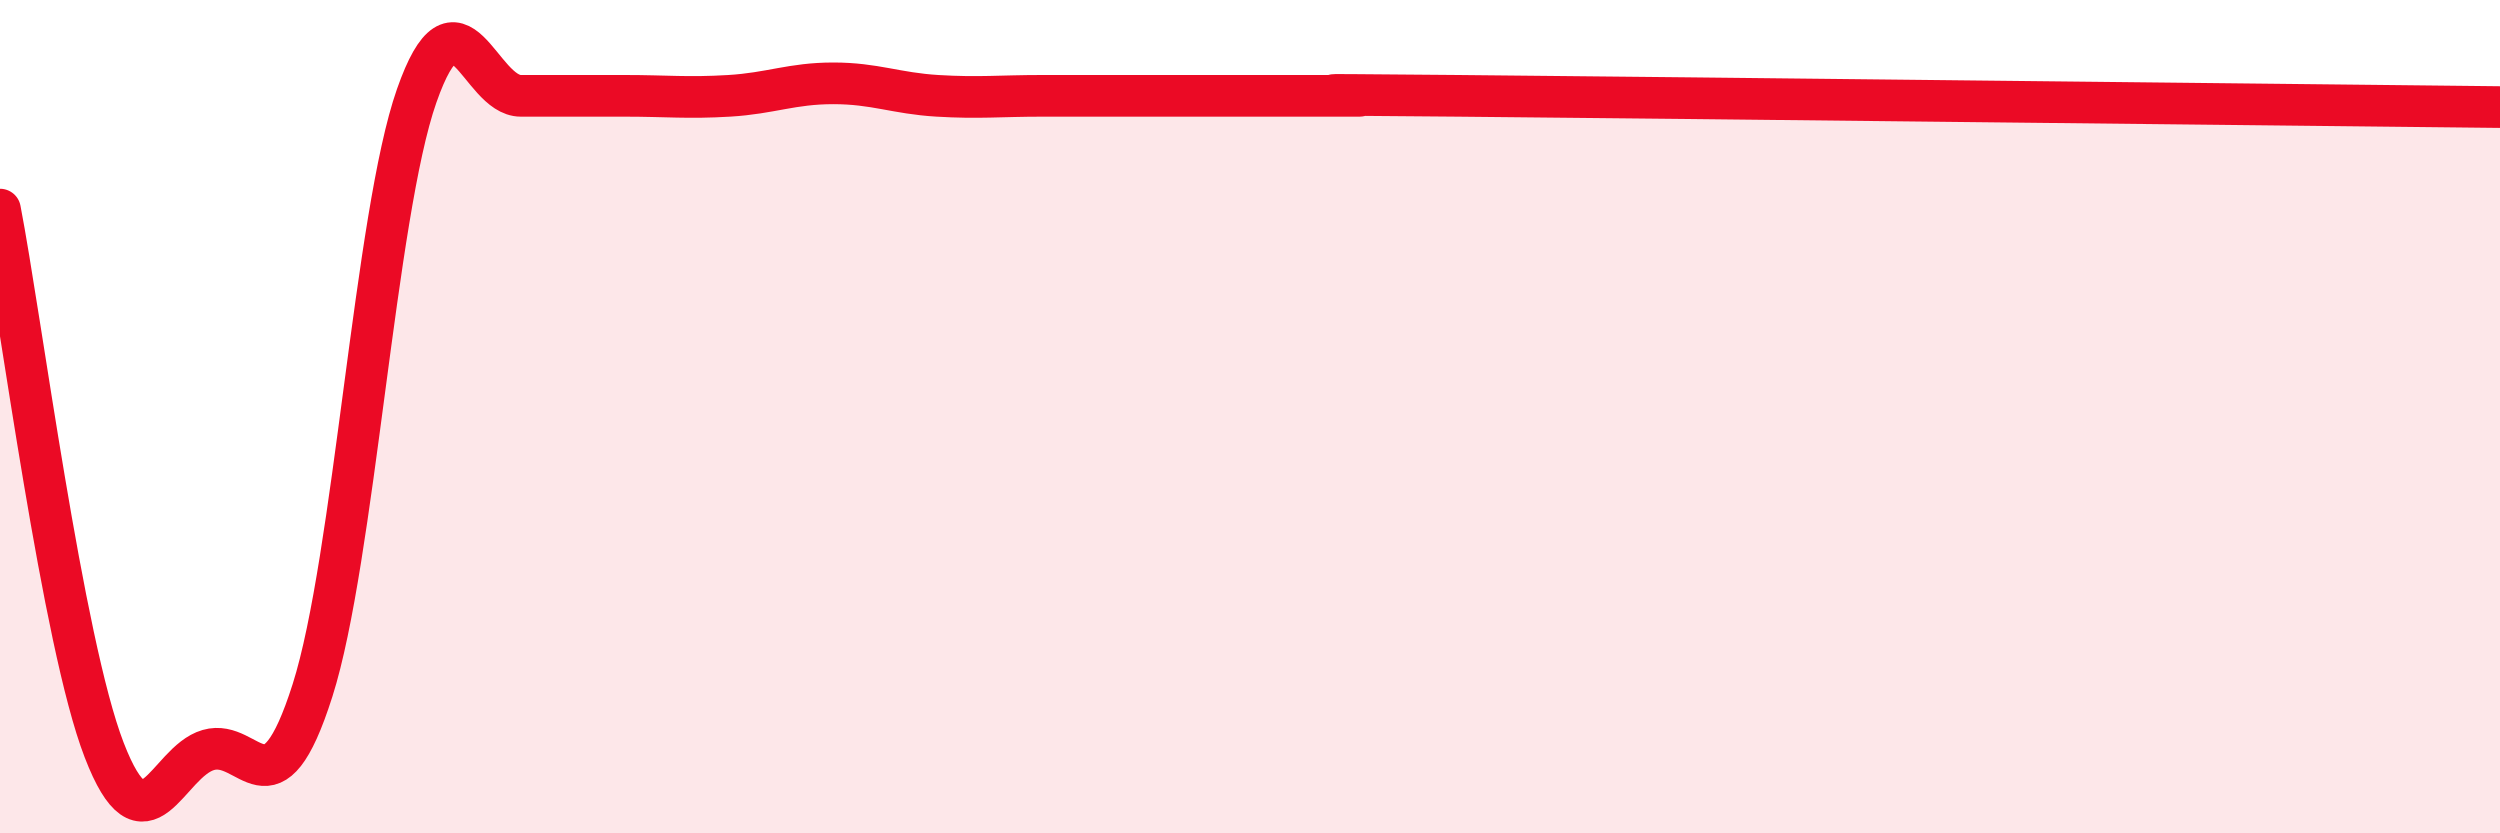
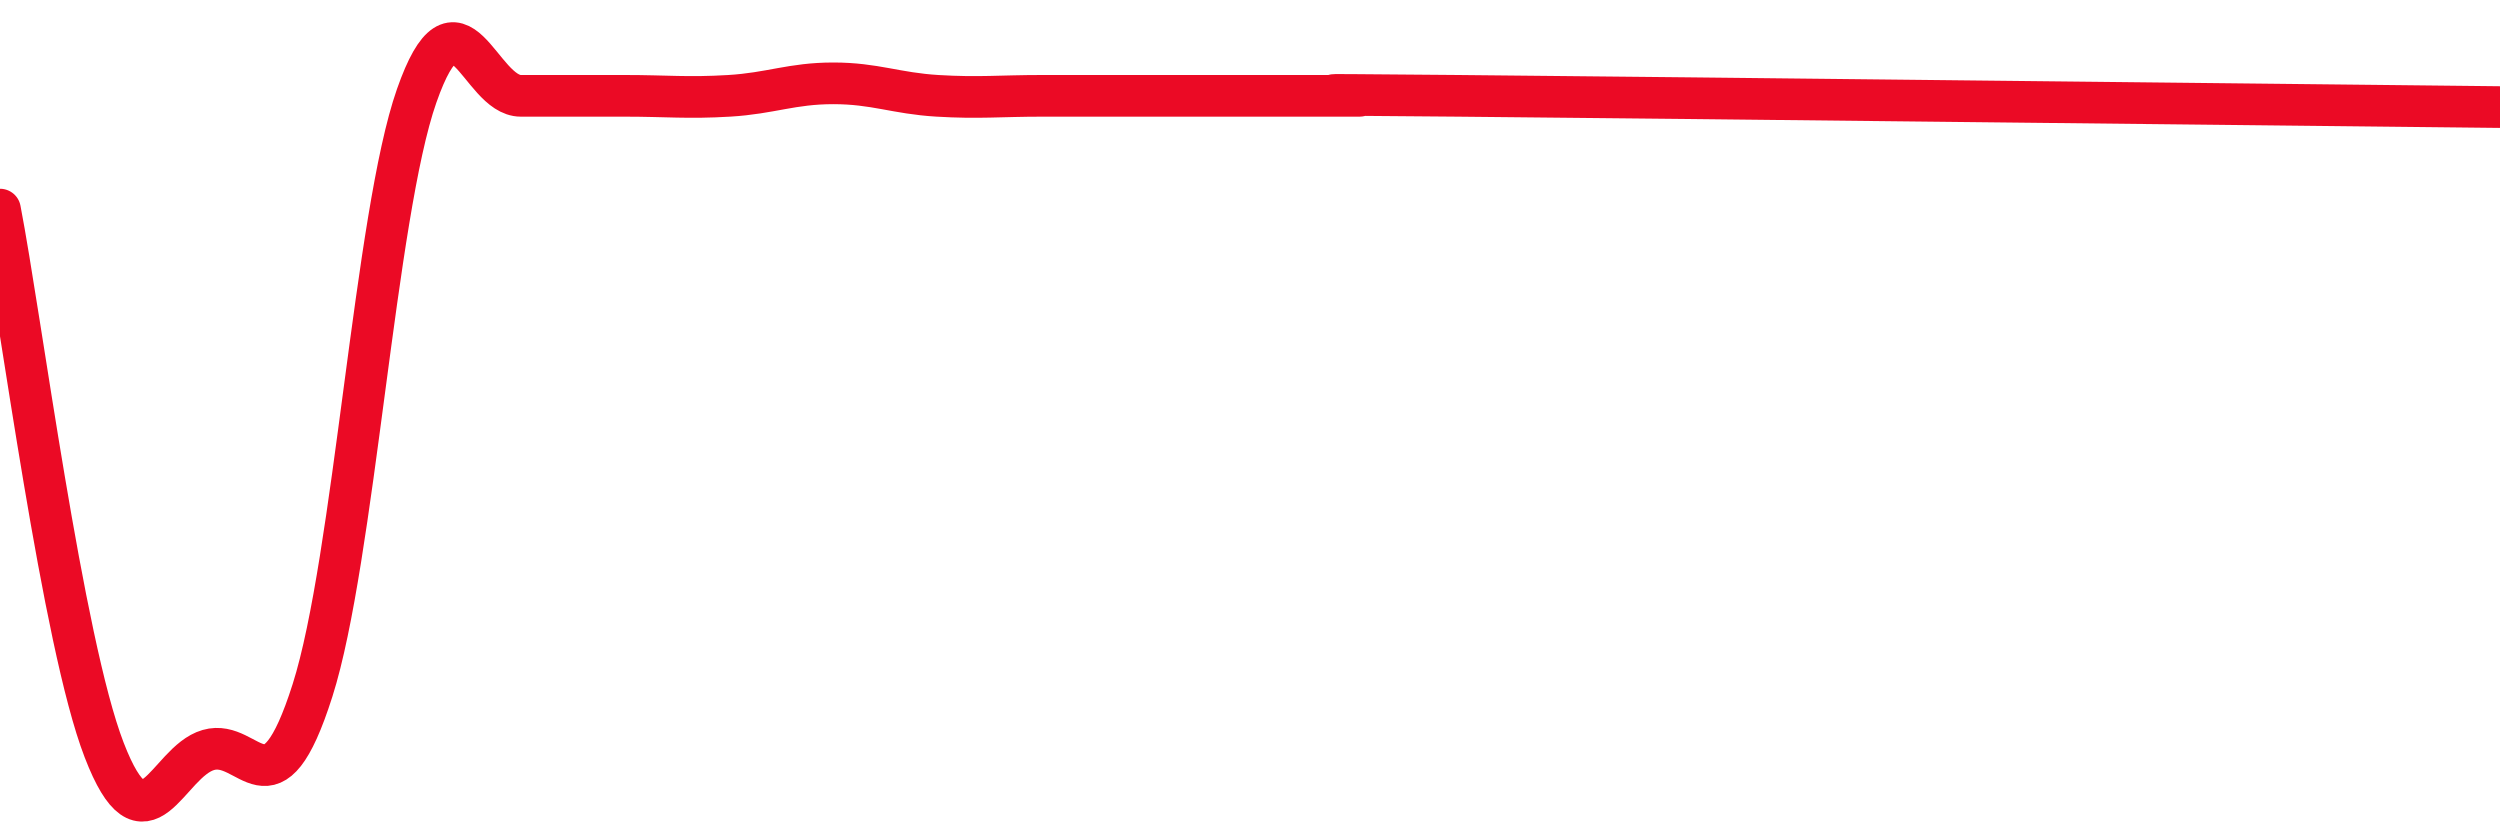
<svg xmlns="http://www.w3.org/2000/svg" width="60" height="20" viewBox="0 0 60 20">
-   <path d="M 0,5.03 C 0.5,7.62 1.5,15.41 2.5,18 C 3.5,20.59 4,18.29 5,18 C 6,17.71 6.5,19.71 7.5,16.57 C 8.5,13.43 9,5.15 10,2.3 C 11,-0.55 11.5,2.3 12.5,2.3 C 13.5,2.3 14,2.3 15,2.3 C 16,2.3 16.5,2.36 17.5,2.3 C 18.5,2.24 19,2 20,2 C 21,2 21.5,2.24 22.5,2.3 C 23.5,2.36 24,2.3 25,2.3 C 26,2.3 26.5,2.3 27.5,2.3 C 28.5,2.3 29,2.3 30,2.3 C 31,2.3 31.5,2.3 32.5,2.3 C 33.5,2.3 29.5,2.25 35,2.3 C 40.5,2.35 55,2.52 60,2.57L60 20L0 20Z" fill="#EB0A25" opacity="0.1" stroke-linecap="round" stroke-linejoin="round" />
  <path d="M 0,5.03 C 0.5,7.62 1.5,15.41 2.5,18 C 3.5,20.59 4,18.29 5,18 C 6,17.71 6.5,19.71 7.5,16.57 C 8.5,13.43 9,5.15 10,2.3 C 11,-0.55 11.5,2.3 12.5,2.3 C 13.5,2.3 14,2.3 15,2.3 C 16,2.3 16.5,2.36 17.5,2.3 C 18.5,2.24 19,2 20,2 C 21,2 21.5,2.24 22.5,2.3 C 23.5,2.36 24,2.3 25,2.3 C 26,2.3 26.5,2.3 27.5,2.3 C 28.5,2.3 29,2.3 30,2.3 C 31,2.3 31.5,2.3 32.5,2.3 C 33.5,2.3 29.5,2.25 35,2.3 C 40.5,2.35 55,2.52 60,2.57" stroke="#EB0A25" stroke-width="1" fill="none" stroke-linecap="round" stroke-linejoin="round" />
</svg>